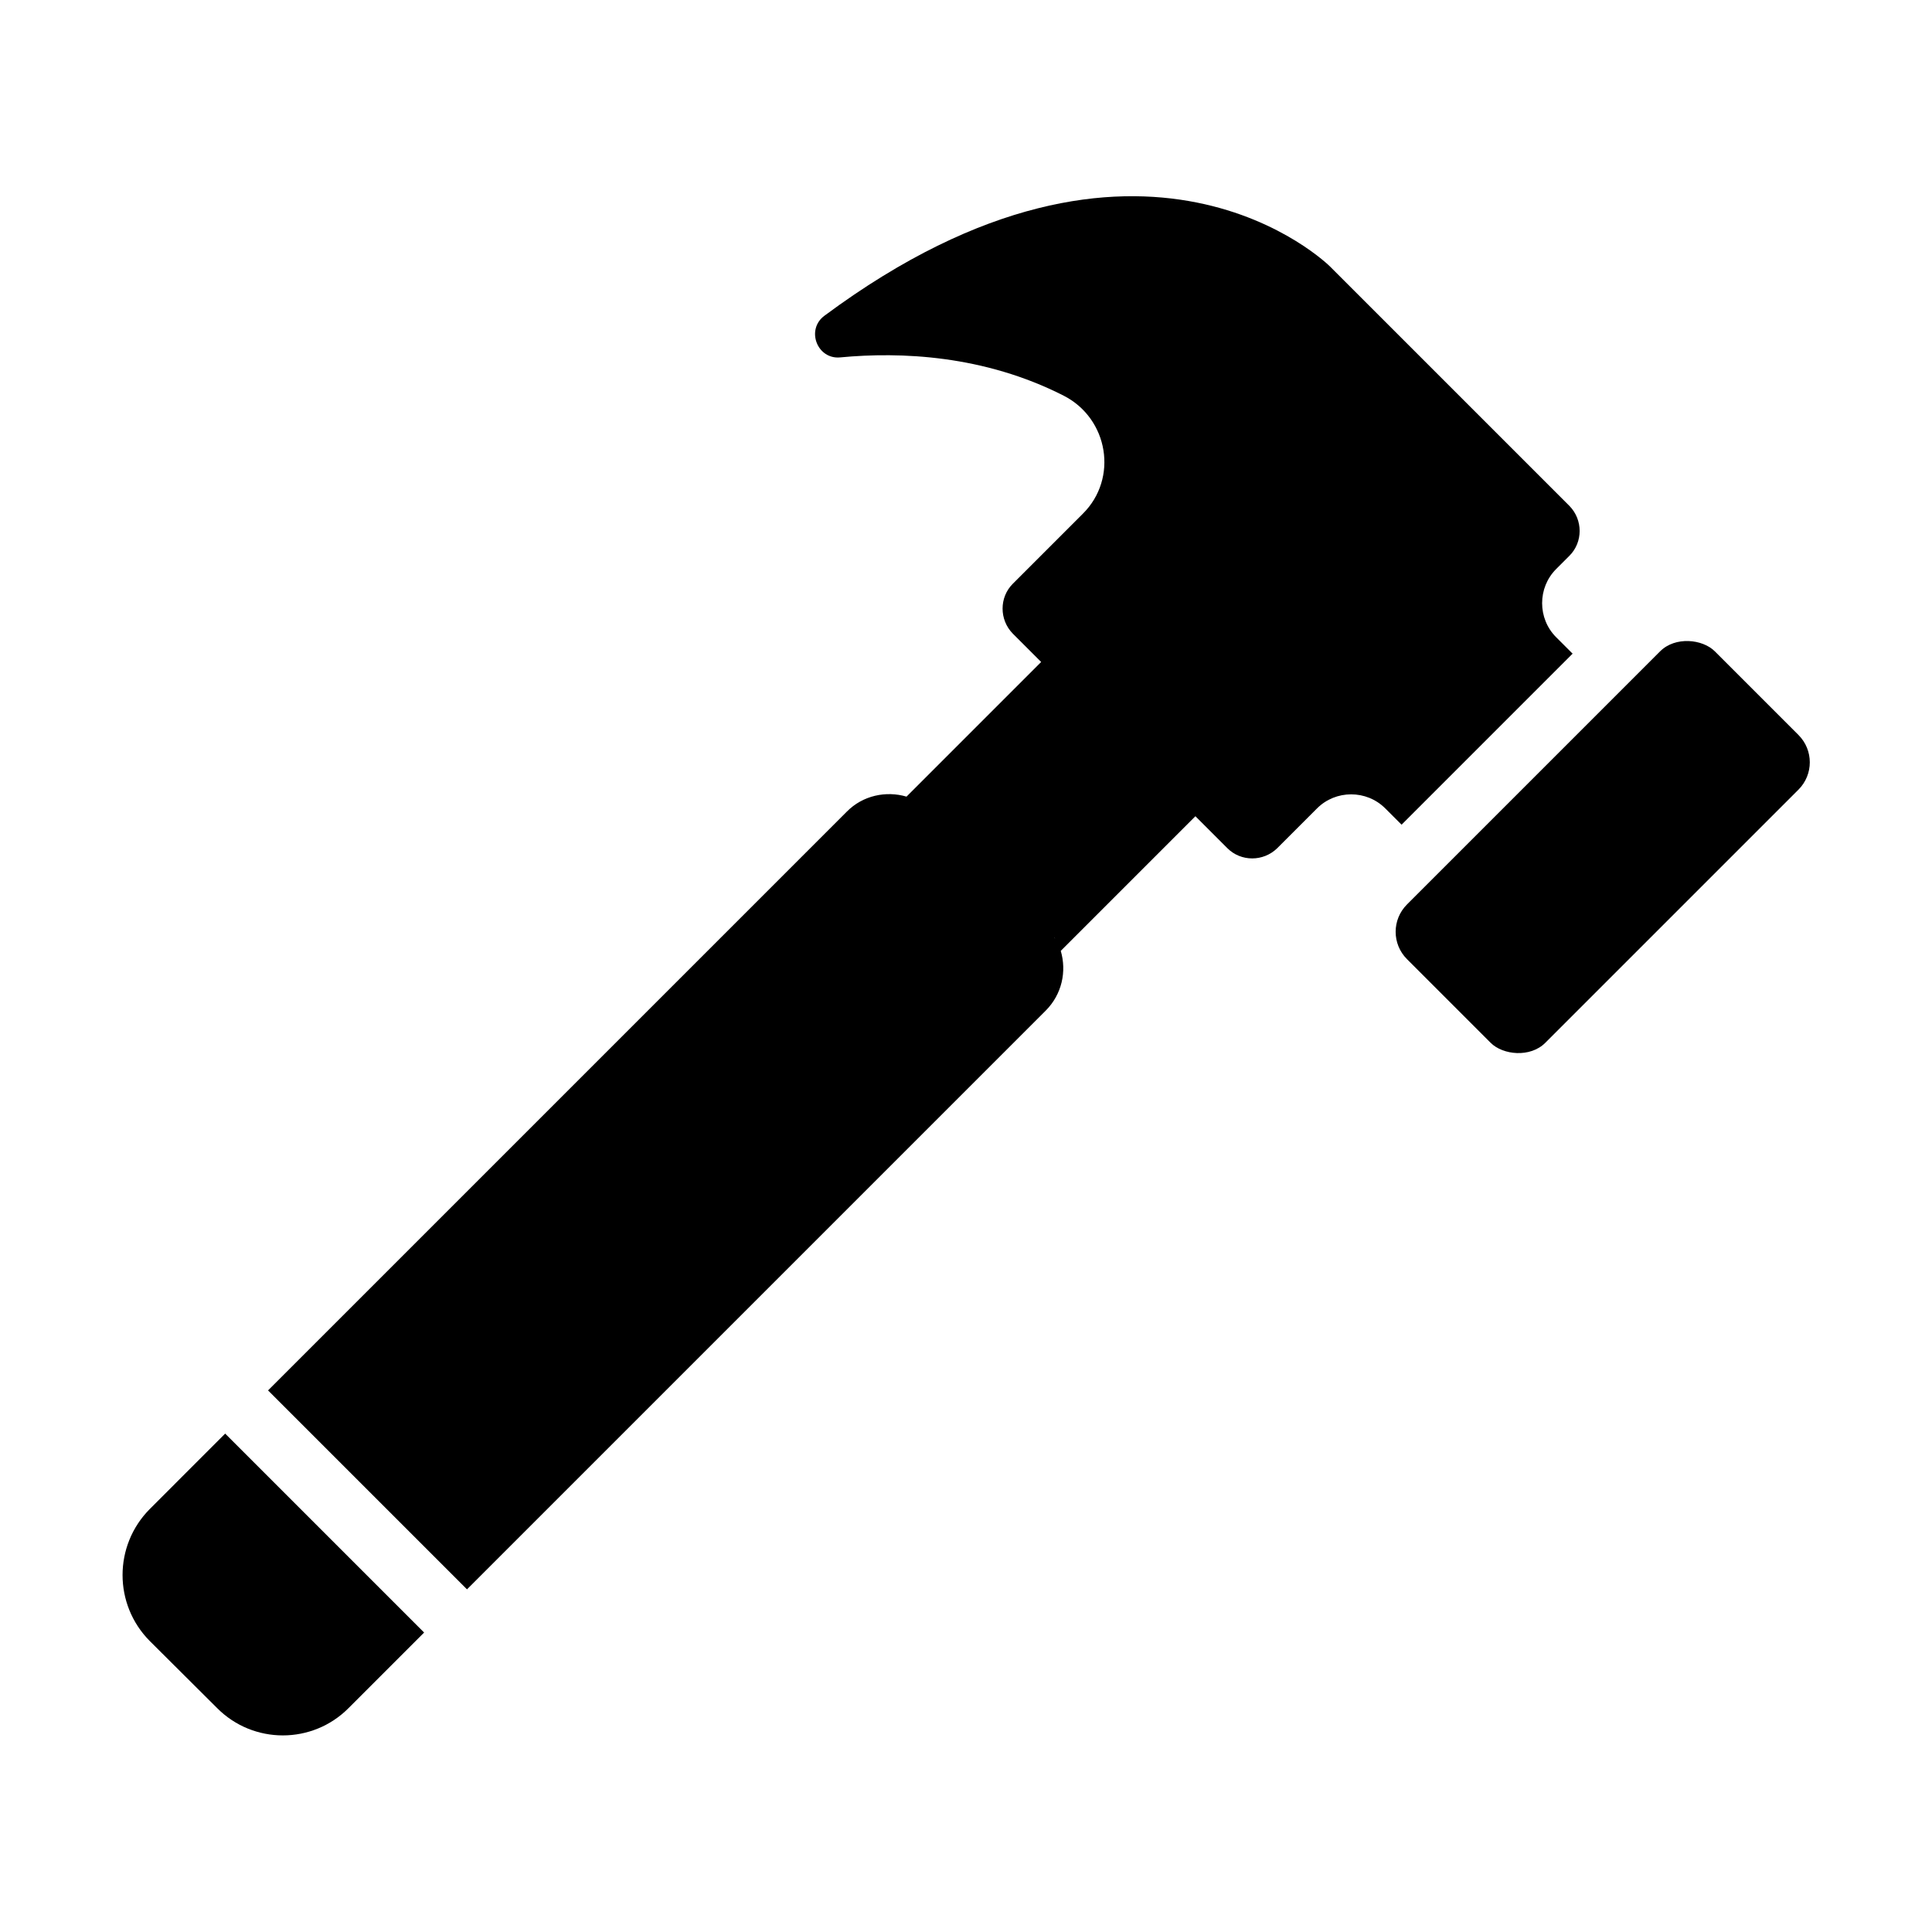
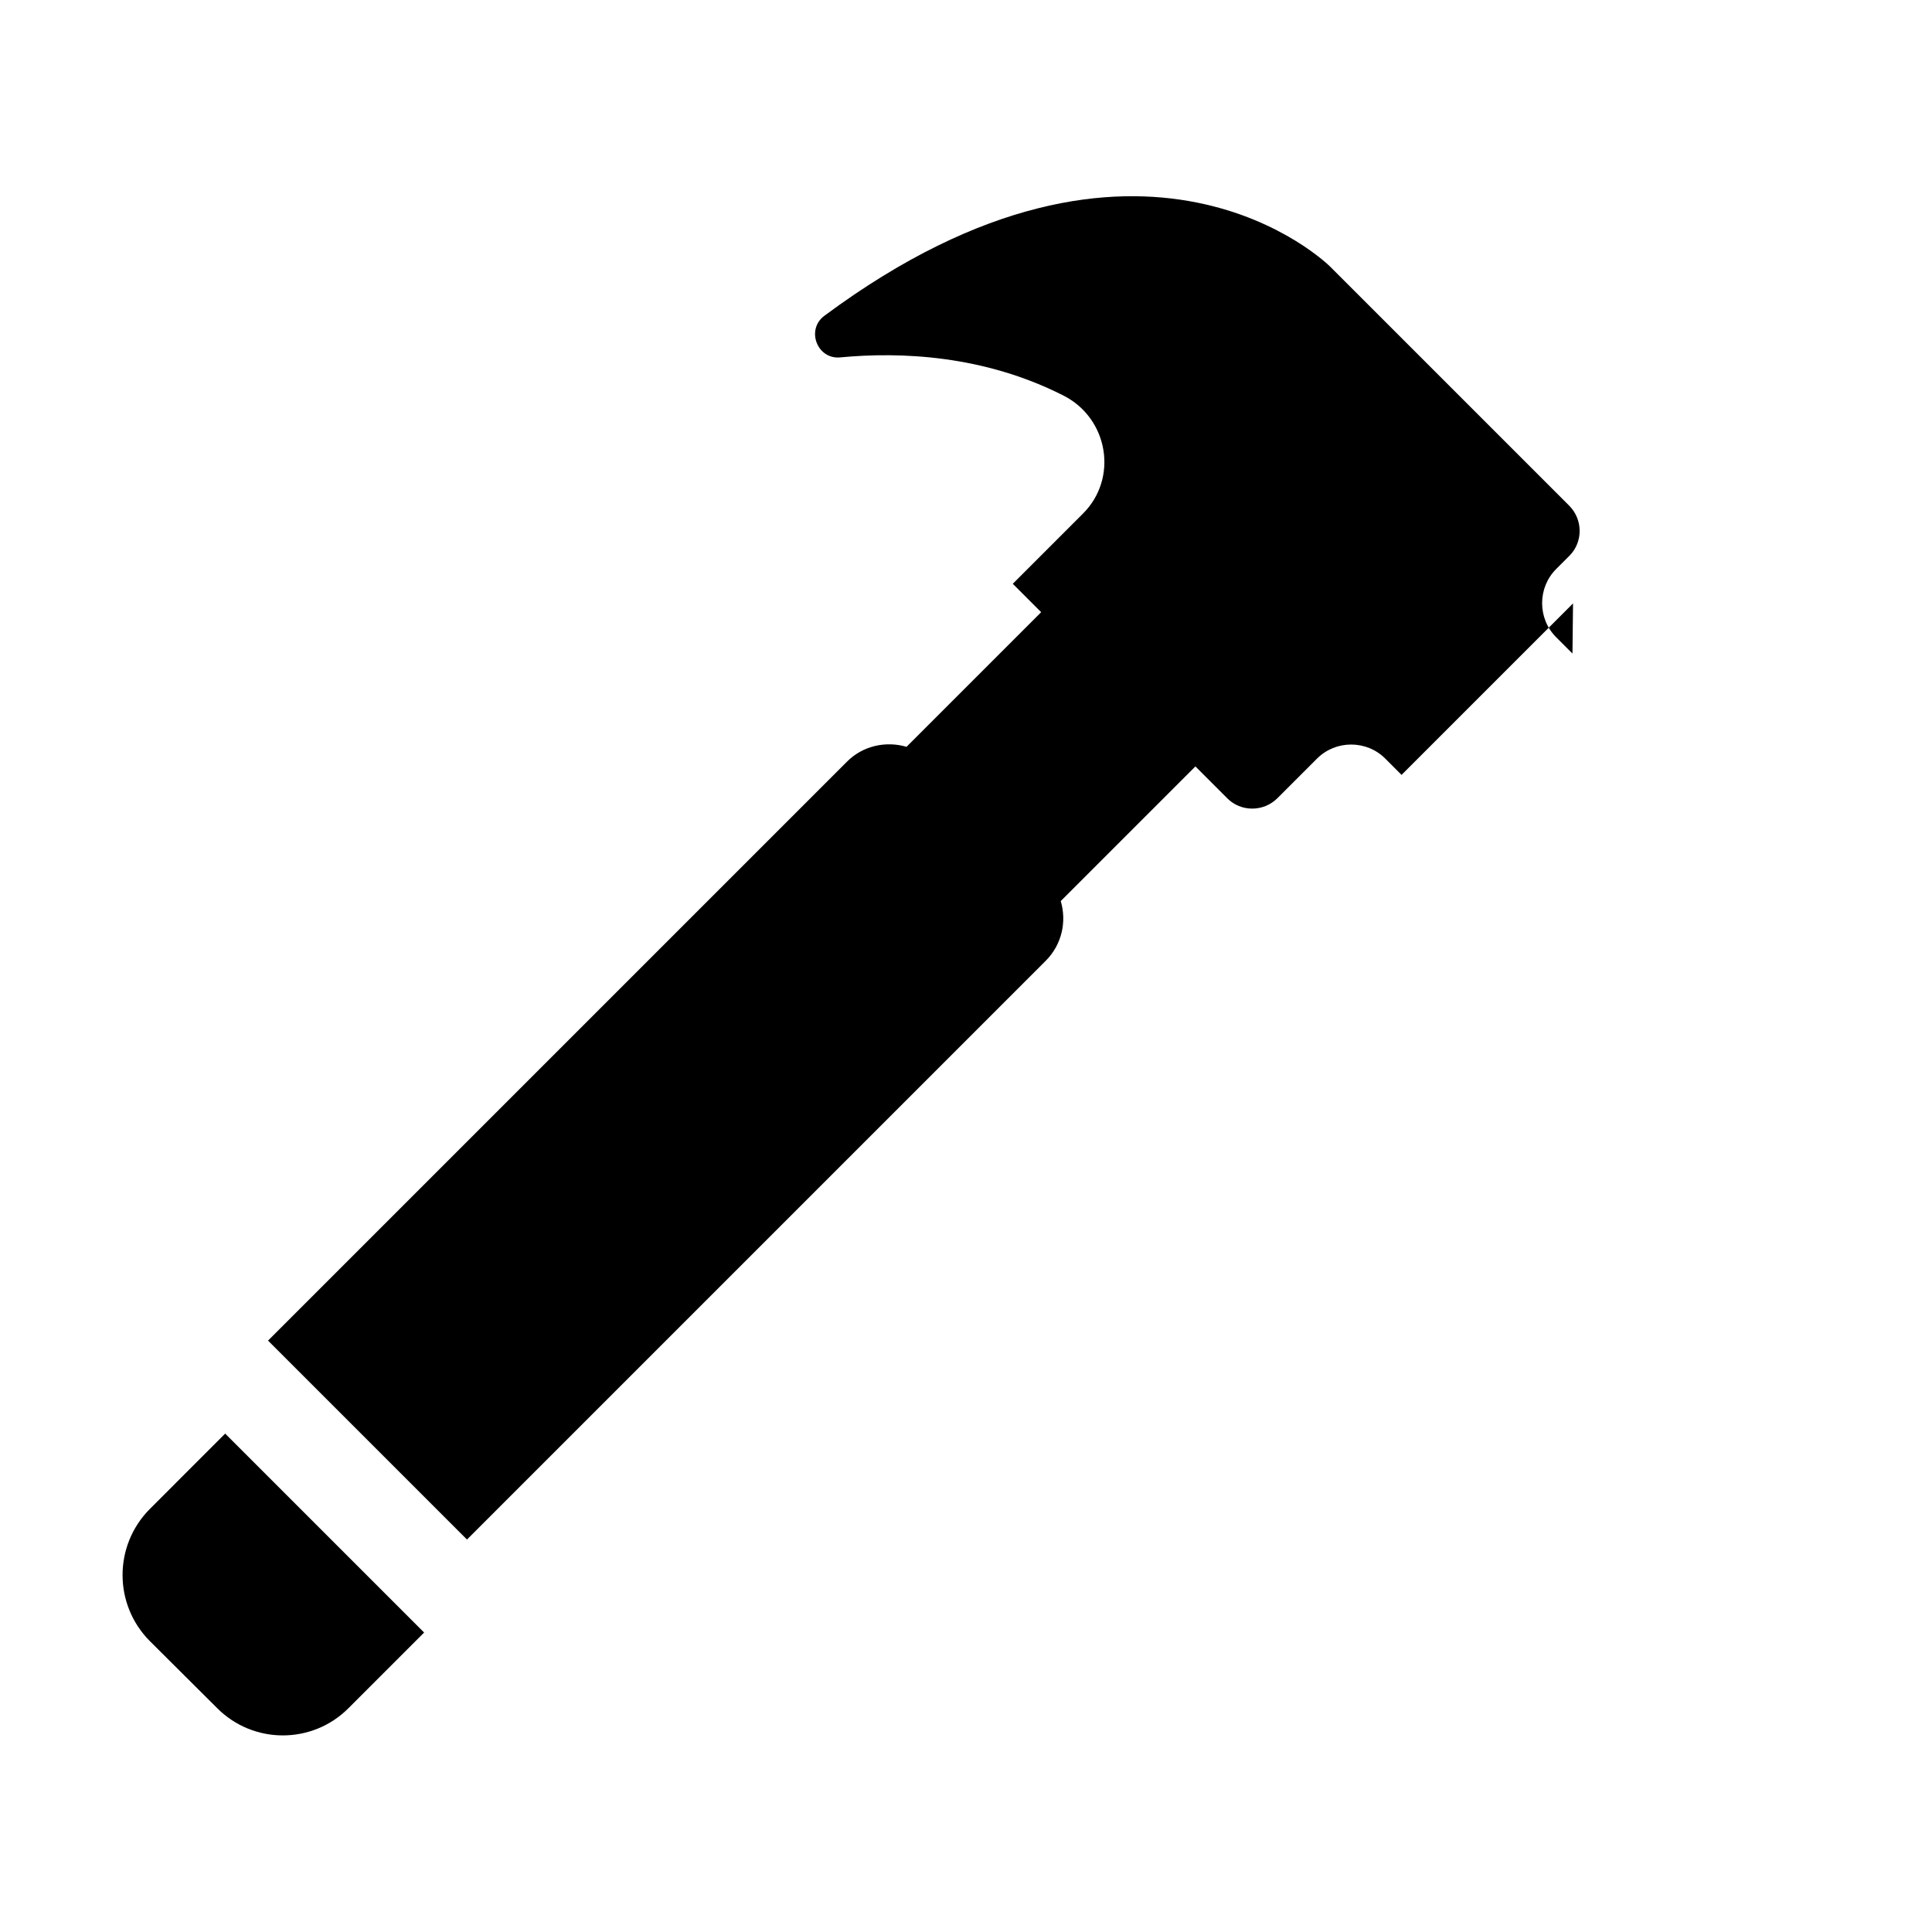
<svg xmlns="http://www.w3.org/2000/svg" height="100pt" version="1.1" viewBox="0 0 100 100" width="100pt">
  <g>
-     <path d="m72.824 46.816 13.105-13.105c0.781-0.781 2.195-0.633 2.828 0l4.332 4.332c0.781 0.781 0.781 2.047 0 2.828l-13.105 13.105c-0.781 0.781-2.195 0.633-2.828 0l-4.332-4.332c-0.781-0.781-0.781-2.047 0-2.828z" />
    <path d="m7.75 78.109c-1.875 1.891-1.875 4.938 0 6.828l3.484 3.469c1.875 1.891 4.938 1.891 6.812 0l3.906-3.906-10.297-10.297z" />
-     <path d="m81.391 33.828-0.844-0.844c-0.969-0.969-0.969-2.562 0-3.531l0.688-0.688c0.703-0.703 0.703-1.859 0-2.578l-12.391-12.391s-9.688-9.688-26.172 2.547c-0.969 0.719-0.375 2.266 0.812 2.156 3.125-0.297 7.438-0.125 11.578 1.984 2.312 1.188 2.828 4.281 0.984 6.109l-3.625 3.625c-0.703 0.703-0.703 1.859 0 2.578l1.469 1.469-6.969 6.969c-1.062-0.312-2.266-0.062-3.094 0.781l-29.953 29.953 10.297 10.297 29.953-29.953c0.844-0.844 1.094-2.031 0.781-3.094l6.969-6.969 1.656 1.656c0.703 0.703 1.859 0.703 2.578 0l2.062-2.062c0.969-0.969 2.562-0.969 3.531 0l0.844 0.844 8.875-8.875zm-33.812 7.719s0.047 0.031 0.078 0.031c-0.031 0-0.047-0.031-0.078-0.031zm7 6.969s0.031 0.047 0.031 0.078c0-0.031-0.031-0.047-0.031-0.078z" />
+     <path d="m81.391 33.828-0.844-0.844c-0.969-0.969-0.969-2.562 0-3.531l0.688-0.688c0.703-0.703 0.703-1.859 0-2.578l-12.391-12.391s-9.688-9.688-26.172 2.547c-0.969 0.719-0.375 2.266 0.812 2.156 3.125-0.297 7.438-0.125 11.578 1.984 2.312 1.188 2.828 4.281 0.984 6.109l-3.625 3.625l1.469 1.469-6.969 6.969c-1.062-0.312-2.266-0.062-3.094 0.781l-29.953 29.953 10.297 10.297 29.953-29.953c0.844-0.844 1.094-2.031 0.781-3.094l6.969-6.969 1.656 1.656c0.703 0.703 1.859 0.703 2.578 0l2.062-2.062c0.969-0.969 2.562-0.969 3.531 0l0.844 0.844 8.875-8.875zm-33.812 7.719s0.047 0.031 0.078 0.031c-0.031 0-0.047-0.031-0.078-0.031zm7 6.969s0.031 0.047 0.031 0.078c0-0.031-0.031-0.047-0.031-0.078z" />
  </g>
</svg>